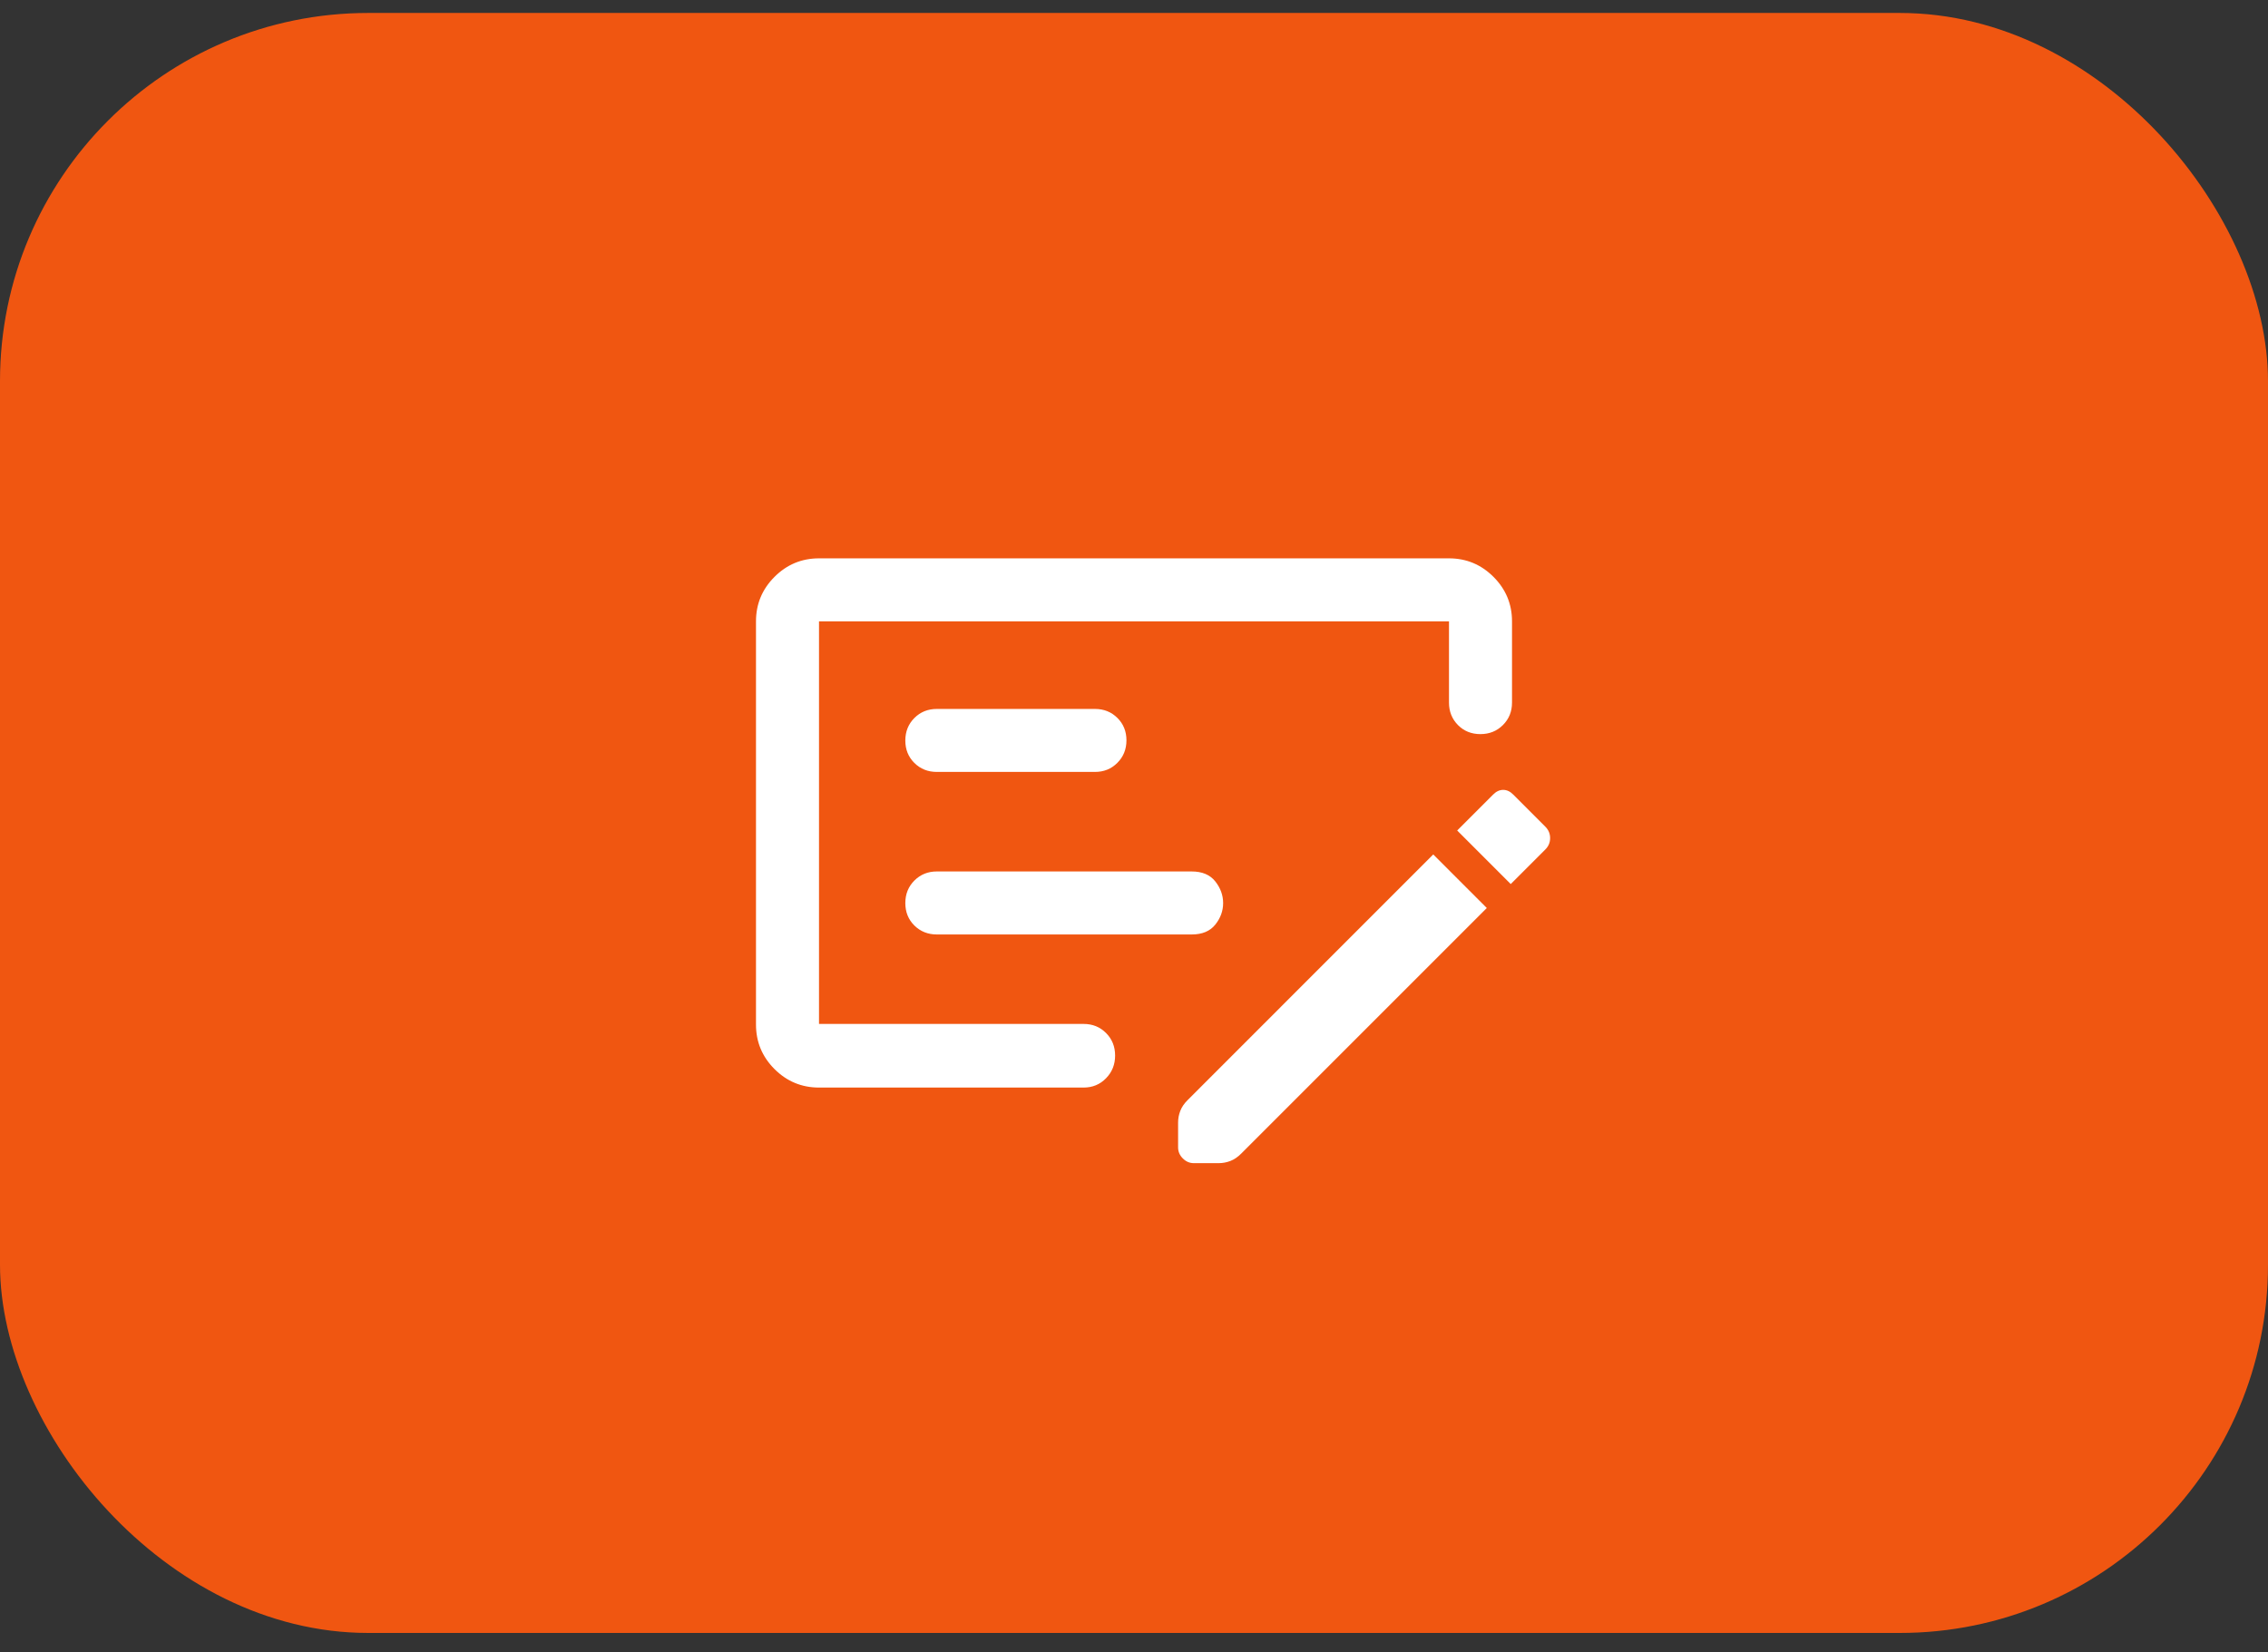
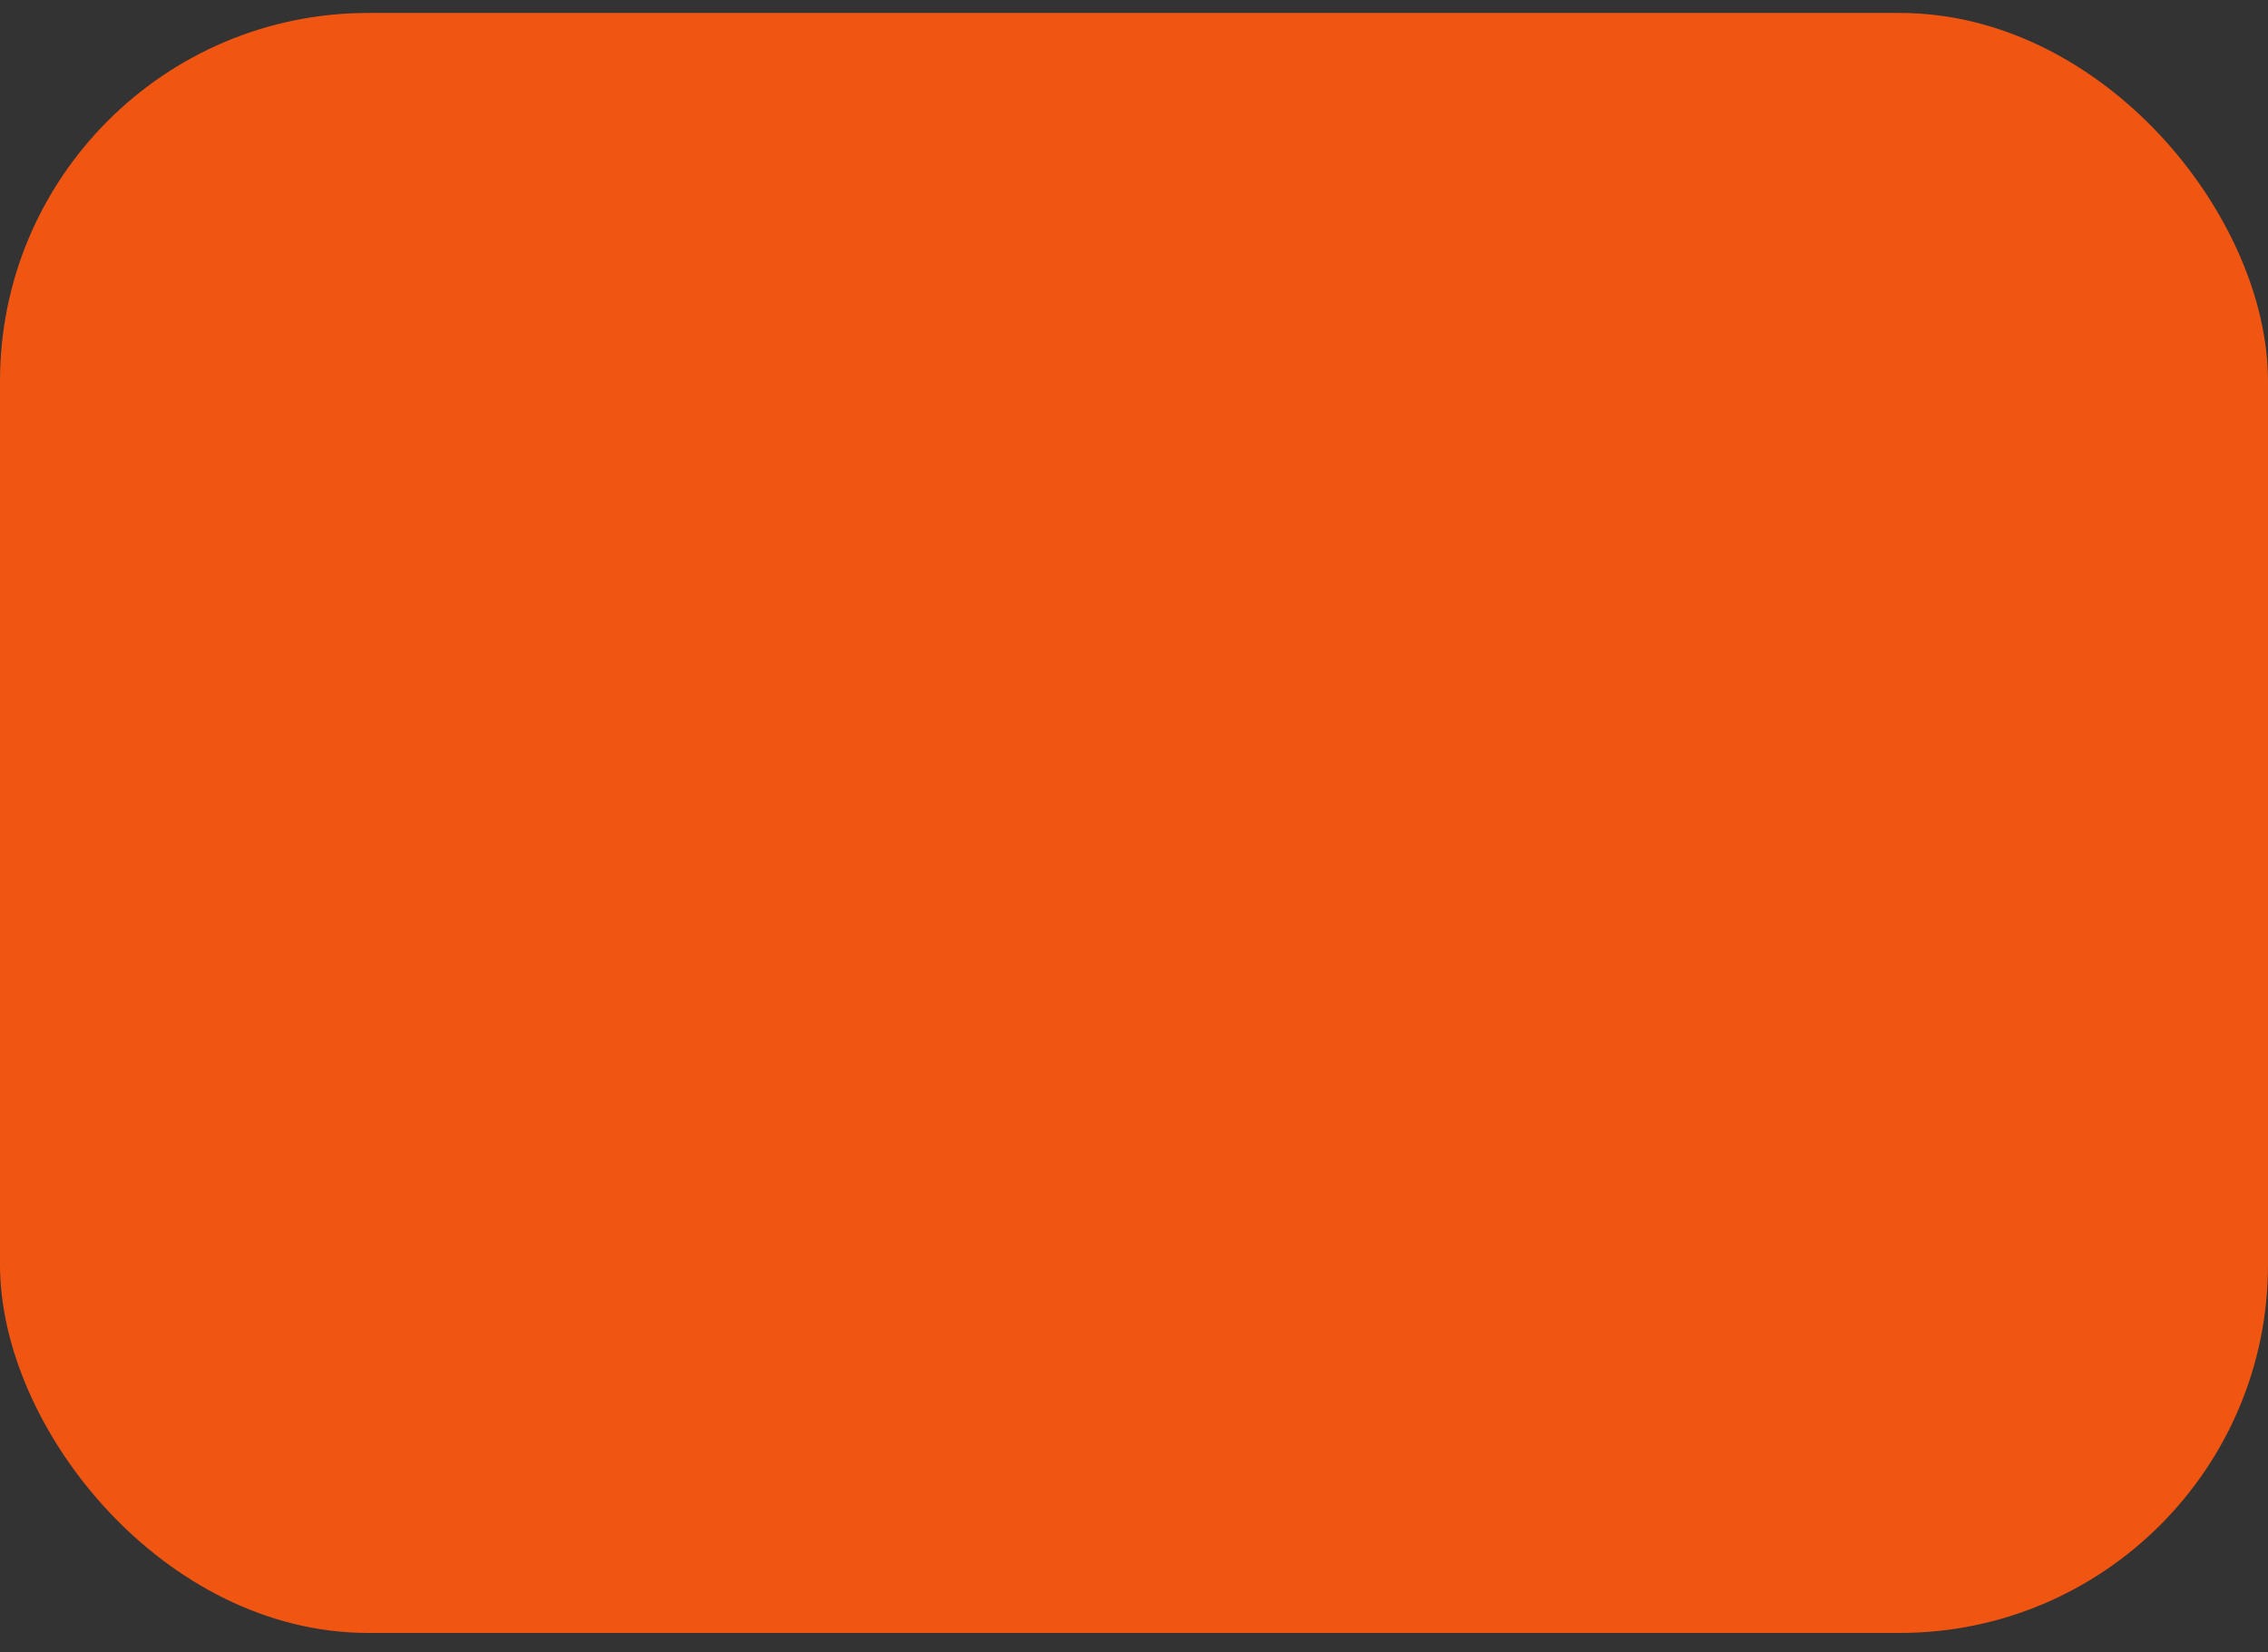
<svg xmlns="http://www.w3.org/2000/svg" width="70" height="51" viewBox="0 0 70 51" fill="none">
  <rect x="0" y="0" width="70" height="51" fill="#333333" stroke="none" />
  <rect y="0.4" width="70" height="50" rx="11.364" fill="#F05611" />
  <mask id="mask0_93_18498" style="mask-type:alpha" maskUnits="userSpaceOnUse" x="21" y="11" width="28" height="29">
-     <rect x="21" y="11.4" width="28" height="28" fill="#D9D9D9" />
-   </mask>
+     </mask>
  <g mask="url(#mask0_93_18498)">
    <path d="M28.914 28.842H36.779C37.103 28.842 37.346 28.741 37.508 28.539C37.67 28.337 37.751 28.115 37.751 27.873C37.751 27.631 37.67 27.408 37.508 27.203C37.346 26.999 37.103 26.897 36.779 26.897H28.914C28.639 26.897 28.408 26.991 28.221 27.178C28.035 27.365 27.942 27.596 27.942 27.873C27.942 28.149 28.035 28.38 28.221 28.565C28.408 28.749 28.639 28.842 28.914 28.842ZM28.914 23.825H33.794C34.07 23.825 34.301 23.732 34.487 23.544C34.673 23.358 34.767 23.126 34.767 22.849C34.767 22.573 34.673 22.342 34.487 22.158C34.301 21.973 34.07 21.881 33.794 21.881H28.914C28.639 21.881 28.408 21.974 28.221 22.161C28.035 22.348 27.942 22.58 27.942 22.856C27.942 23.133 28.035 23.363 28.221 23.548C28.408 23.733 28.639 23.825 28.914 23.825ZM25.278 33.567C24.743 33.567 24.285 33.376 23.904 32.996C23.524 32.615 23.333 32.157 23.333 31.622V19.178C23.333 18.643 23.524 18.185 23.904 17.805C24.285 17.424 24.743 17.233 25.278 17.233H44.722C45.257 17.233 45.715 17.424 46.096 17.805C46.476 18.185 46.667 18.643 46.667 19.178V21.686C46.667 21.962 46.573 22.192 46.386 22.379C46.199 22.565 45.968 22.658 45.691 22.658C45.414 22.658 45.184 22.565 44.999 22.379C44.815 22.192 44.722 21.962 44.722 21.686V19.178H25.278V31.603H33.444C33.72 31.603 33.951 31.696 34.137 31.883C34.324 32.07 34.417 32.302 34.417 32.579C34.417 32.855 34.324 33.089 34.137 33.28C33.951 33.471 33.72 33.567 33.444 33.567H25.278ZM47.697 25.517C47.794 25.614 47.843 25.731 47.843 25.867C47.843 26.003 47.794 26.12 47.695 26.219L46.628 27.286L44.975 25.633L46.083 24.525C46.178 24.428 46.281 24.379 46.395 24.379C46.508 24.379 46.611 24.428 46.706 24.525L47.697 25.517ZM45.889 28.025L38.306 35.608C38.202 35.712 38.092 35.787 37.976 35.832C37.859 35.877 37.739 35.9 37.615 35.9H36.847C36.718 35.9 36.604 35.852 36.507 35.754C36.41 35.657 36.361 35.544 36.361 35.414V34.646C36.361 34.522 36.384 34.402 36.429 34.286C36.474 34.169 36.549 34.059 36.653 33.956L44.236 26.372L45.889 28.025Z" fill="white" />
  </g>
</svg>